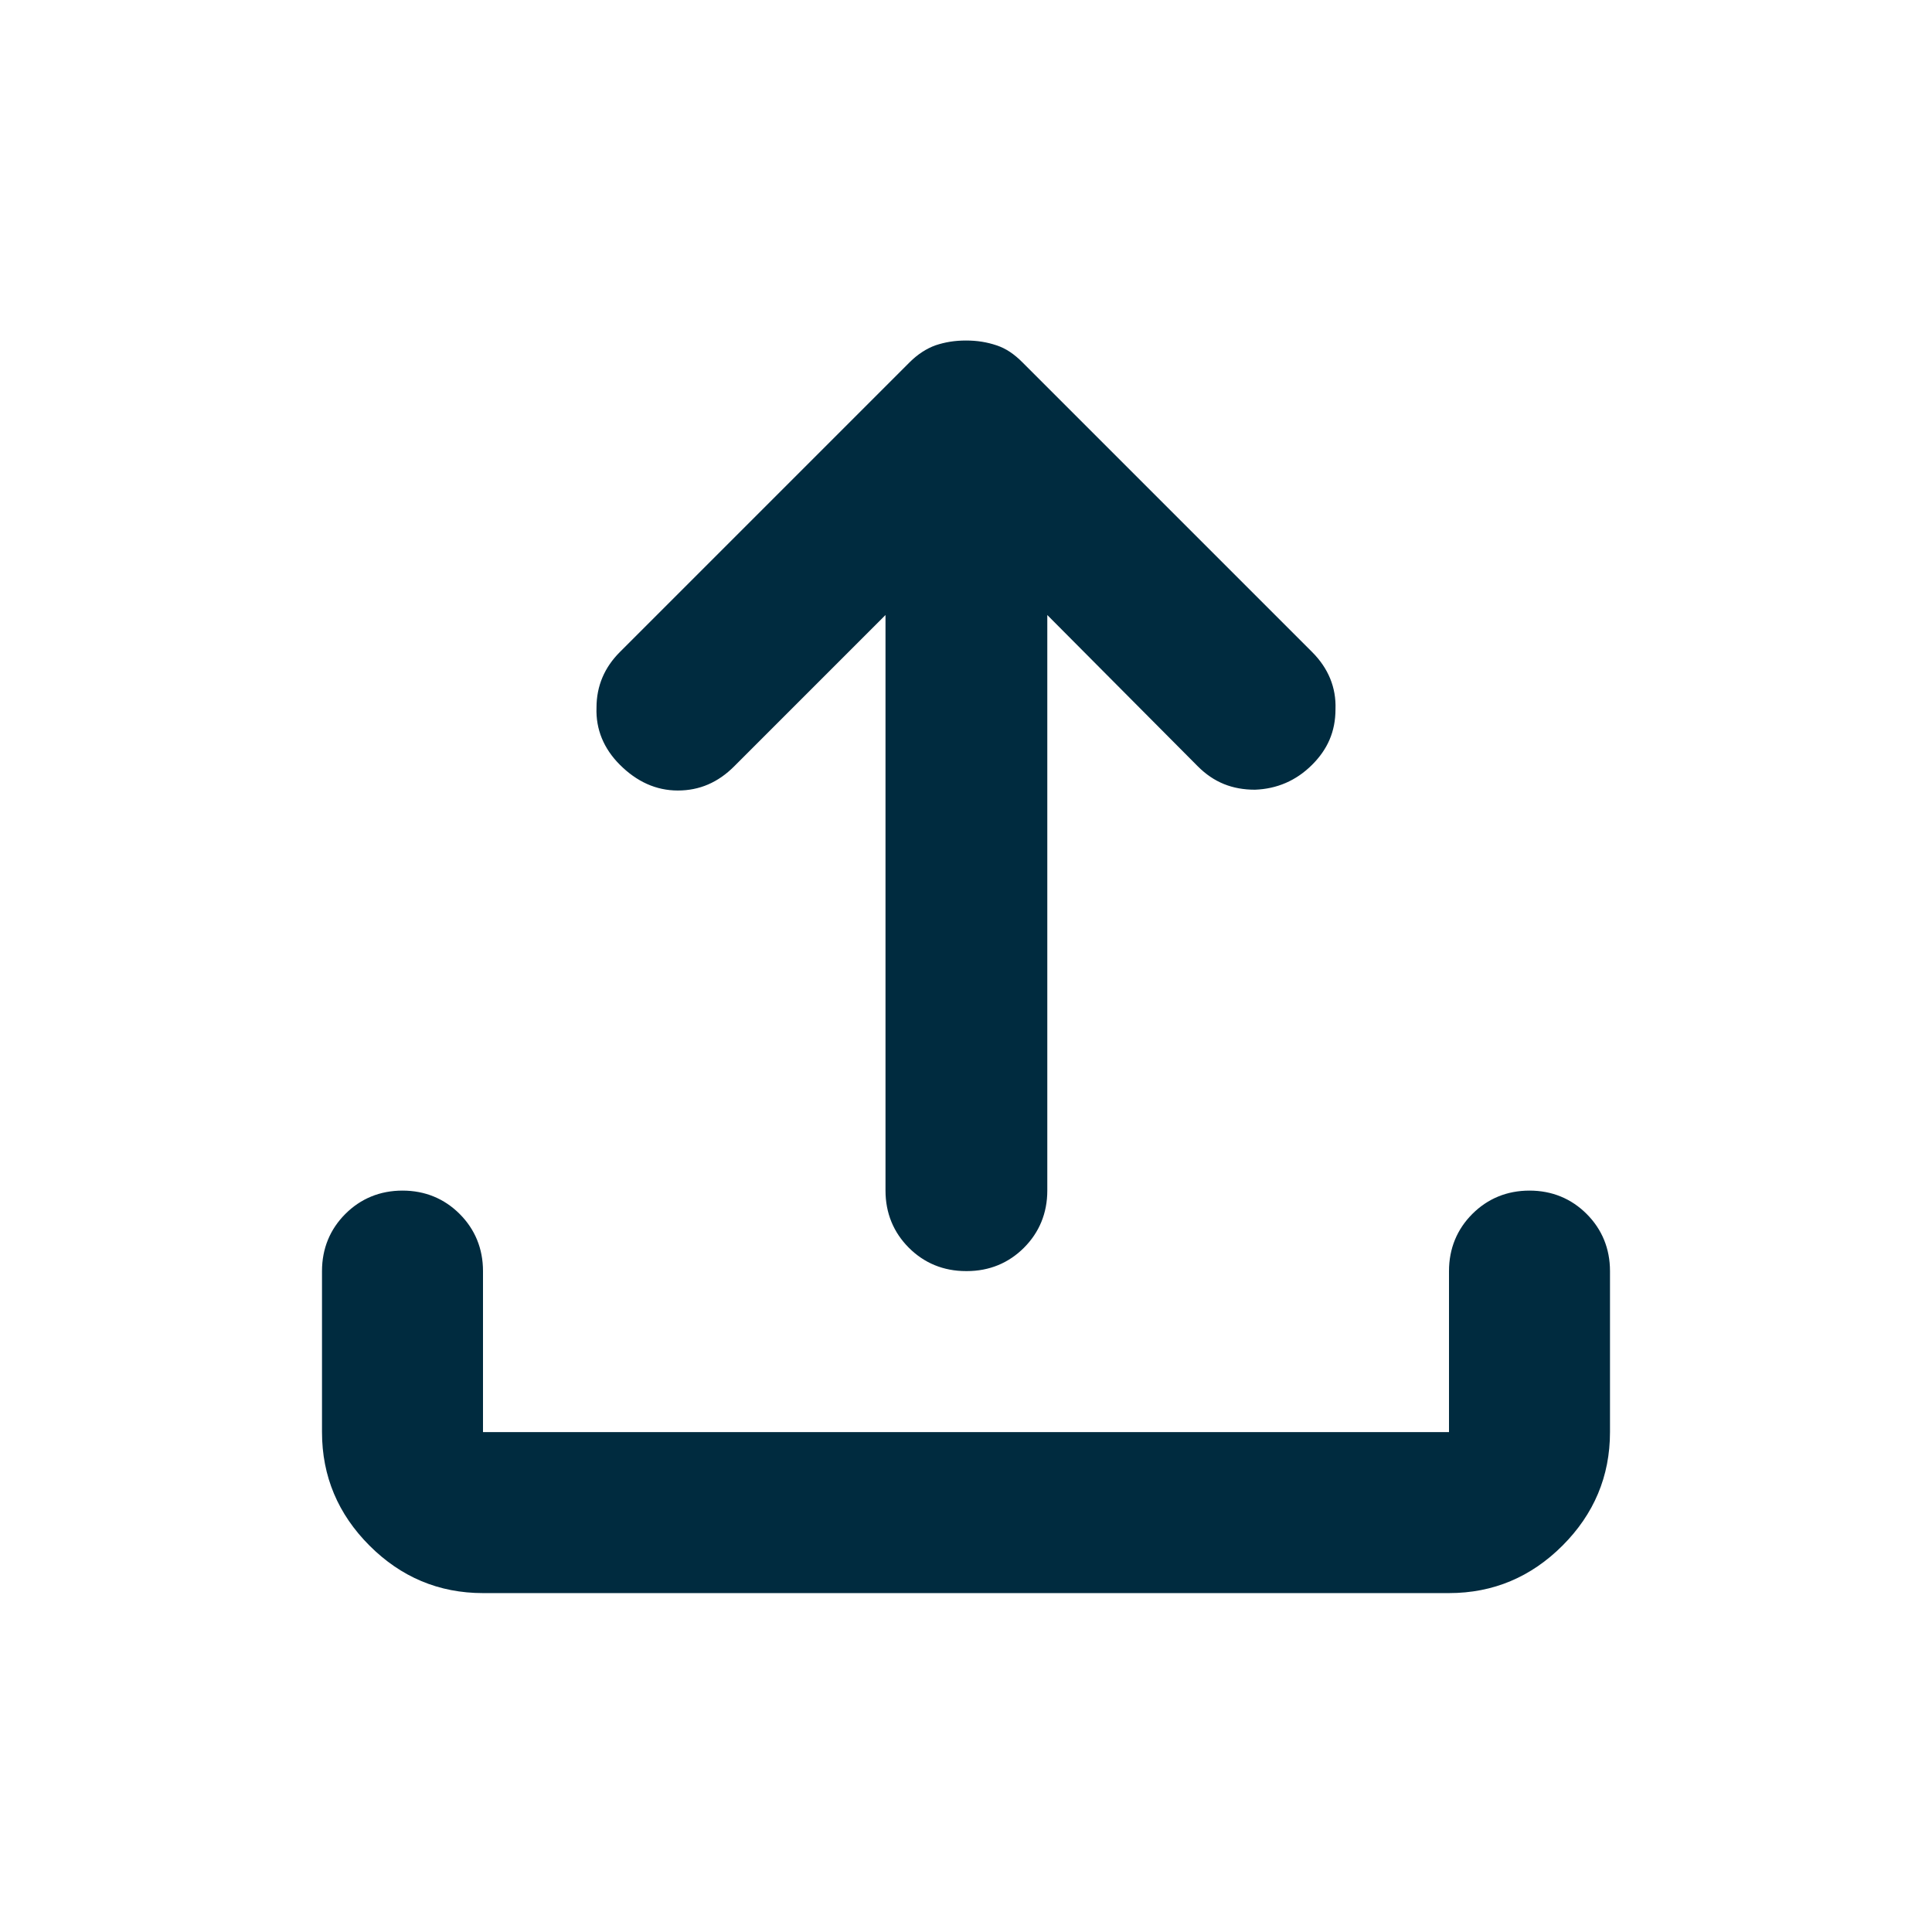
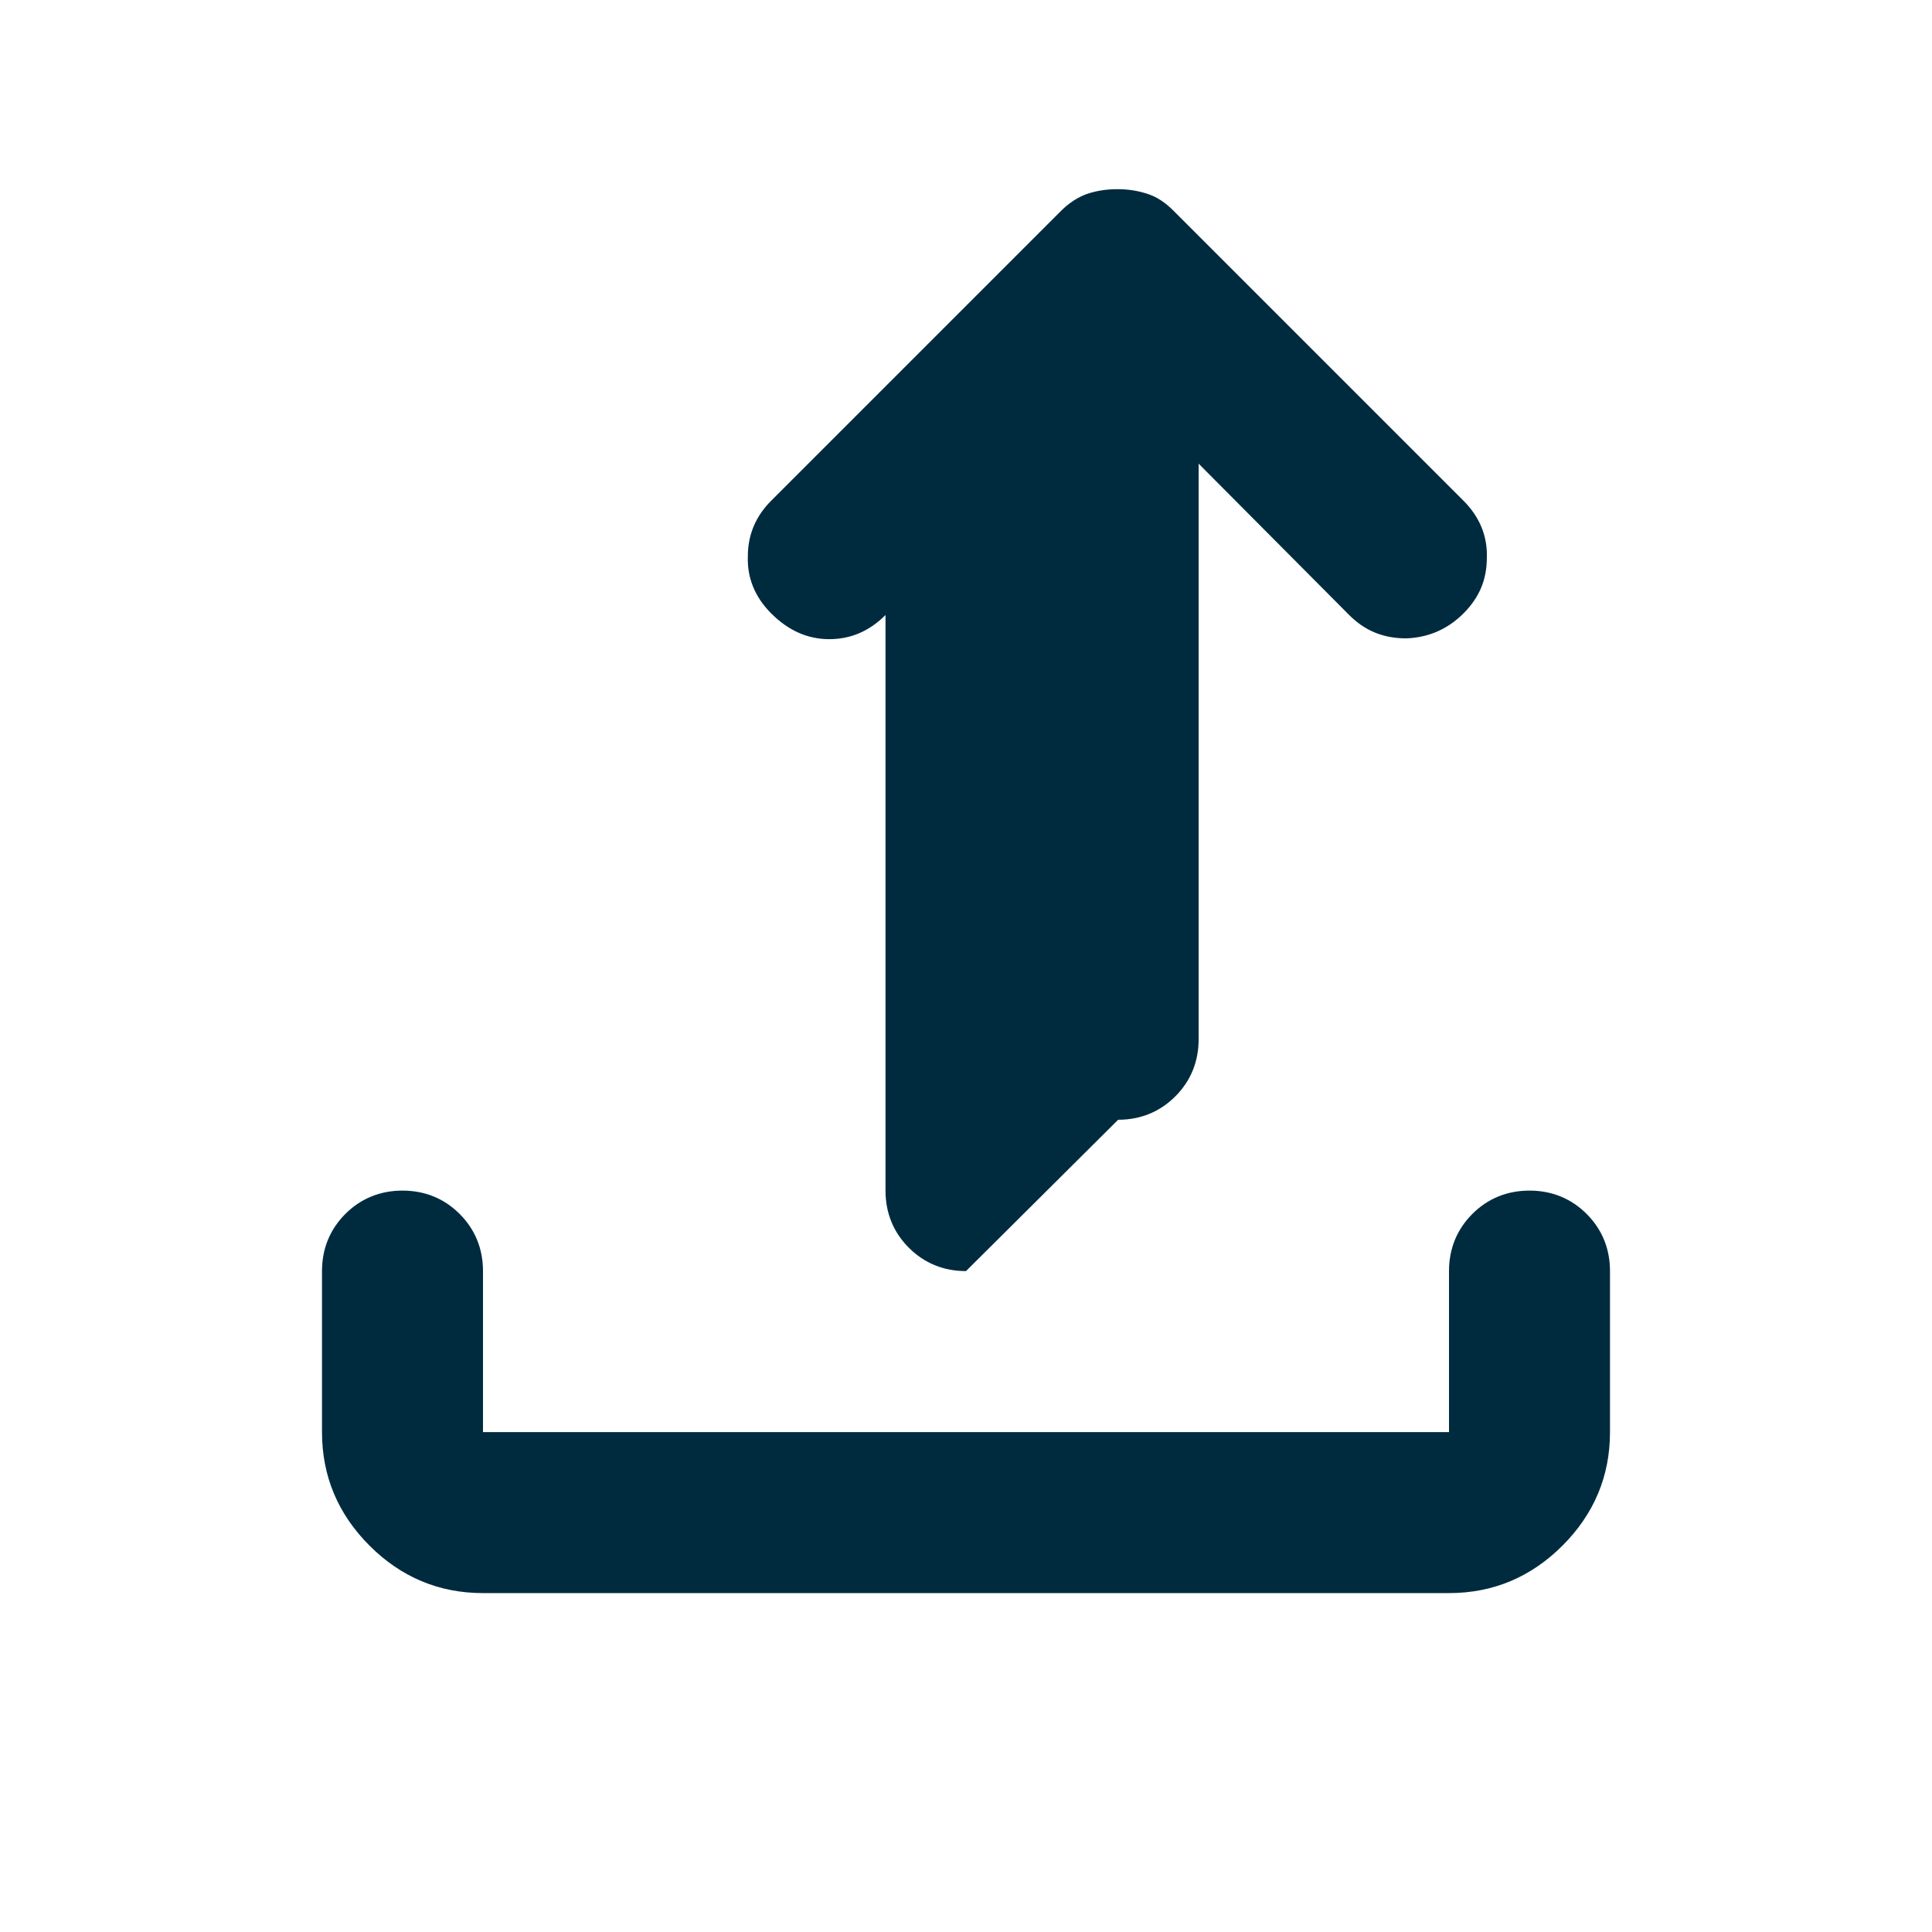
<svg xmlns="http://www.w3.org/2000/svg" fill="currentColor" class="MuiSvgIcon-root MuiSvgIcon-fontSizeLarge css-qz7lea" focusable="false" color="#002B3F" aria-hidden="true" viewBox="0 0 24 24" data-testid="UploadIcon">
-   <path d="M12 15.79c-.28 0-.52-.1-.71-.29s-.29-.43-.29-.71V7.64L9.12 9.52c-.2.2-.43.3-.7.3s-.51-.11-.72-.32c-.2-.2-.3-.44-.29-.71 0-.27.1-.5.29-.69l3.6-3.6c.1-.1.21-.17.32-.21.12-.04.24-.06.38-.06s.26.02.38.06.22.11.32.21l3.6 3.6c.2.2.3.44.29.71 0 .28-.1.5-.29.69-.2.2-.44.3-.71.31-.28 0-.51-.09-.71-.29l-1.87-1.88v7.15c0 .28-.1.52-.29.71s-.43.29-.71.29Zm-6 4c-.55 0-1.02-.2-1.41-.59S4 18.34 4 17.79v-2c0-.28.1-.52.29-.71s.43-.29.71-.29.52.1.71.29.29.43.29.71v2h12v-2c0-.28.1-.52.29-.71s.43-.29.71-.29.52.1.71.29.29.43.29.71v2c0 .55-.2 1.02-.59 1.41s-.86.59-1.41.59z" />
+   <path d="M12 15.79c-.28 0-.52-.1-.71-.29s-.29-.43-.29-.71V7.64c-.2.2-.43.3-.7.3s-.51-.11-.72-.32c-.2-.2-.3-.44-.29-.71 0-.27.1-.5.29-.69l3.6-3.6c.1-.1.21-.17.32-.21.12-.04.24-.06.38-.06s.26.02.38.06.22.11.32.21l3.6 3.6c.2.2.3.44.29.71 0 .28-.1.5-.29.69-.2.2-.44.3-.71.31-.28 0-.51-.09-.71-.29l-1.87-1.88v7.15c0 .28-.1.52-.29.71s-.43.29-.71.29Zm-6 4c-.55 0-1.02-.2-1.41-.59S4 18.34 4 17.79v-2c0-.28.1-.52.29-.71s.43-.29.71-.29.52.1.71.29.29.43.29.71v2h12v-2c0-.28.1-.52.29-.71s.43-.29.71-.29.52.1.71.29.29.43.29.71v2c0 .55-.2 1.02-.59 1.41s-.86.59-1.41.59z" />
</svg>